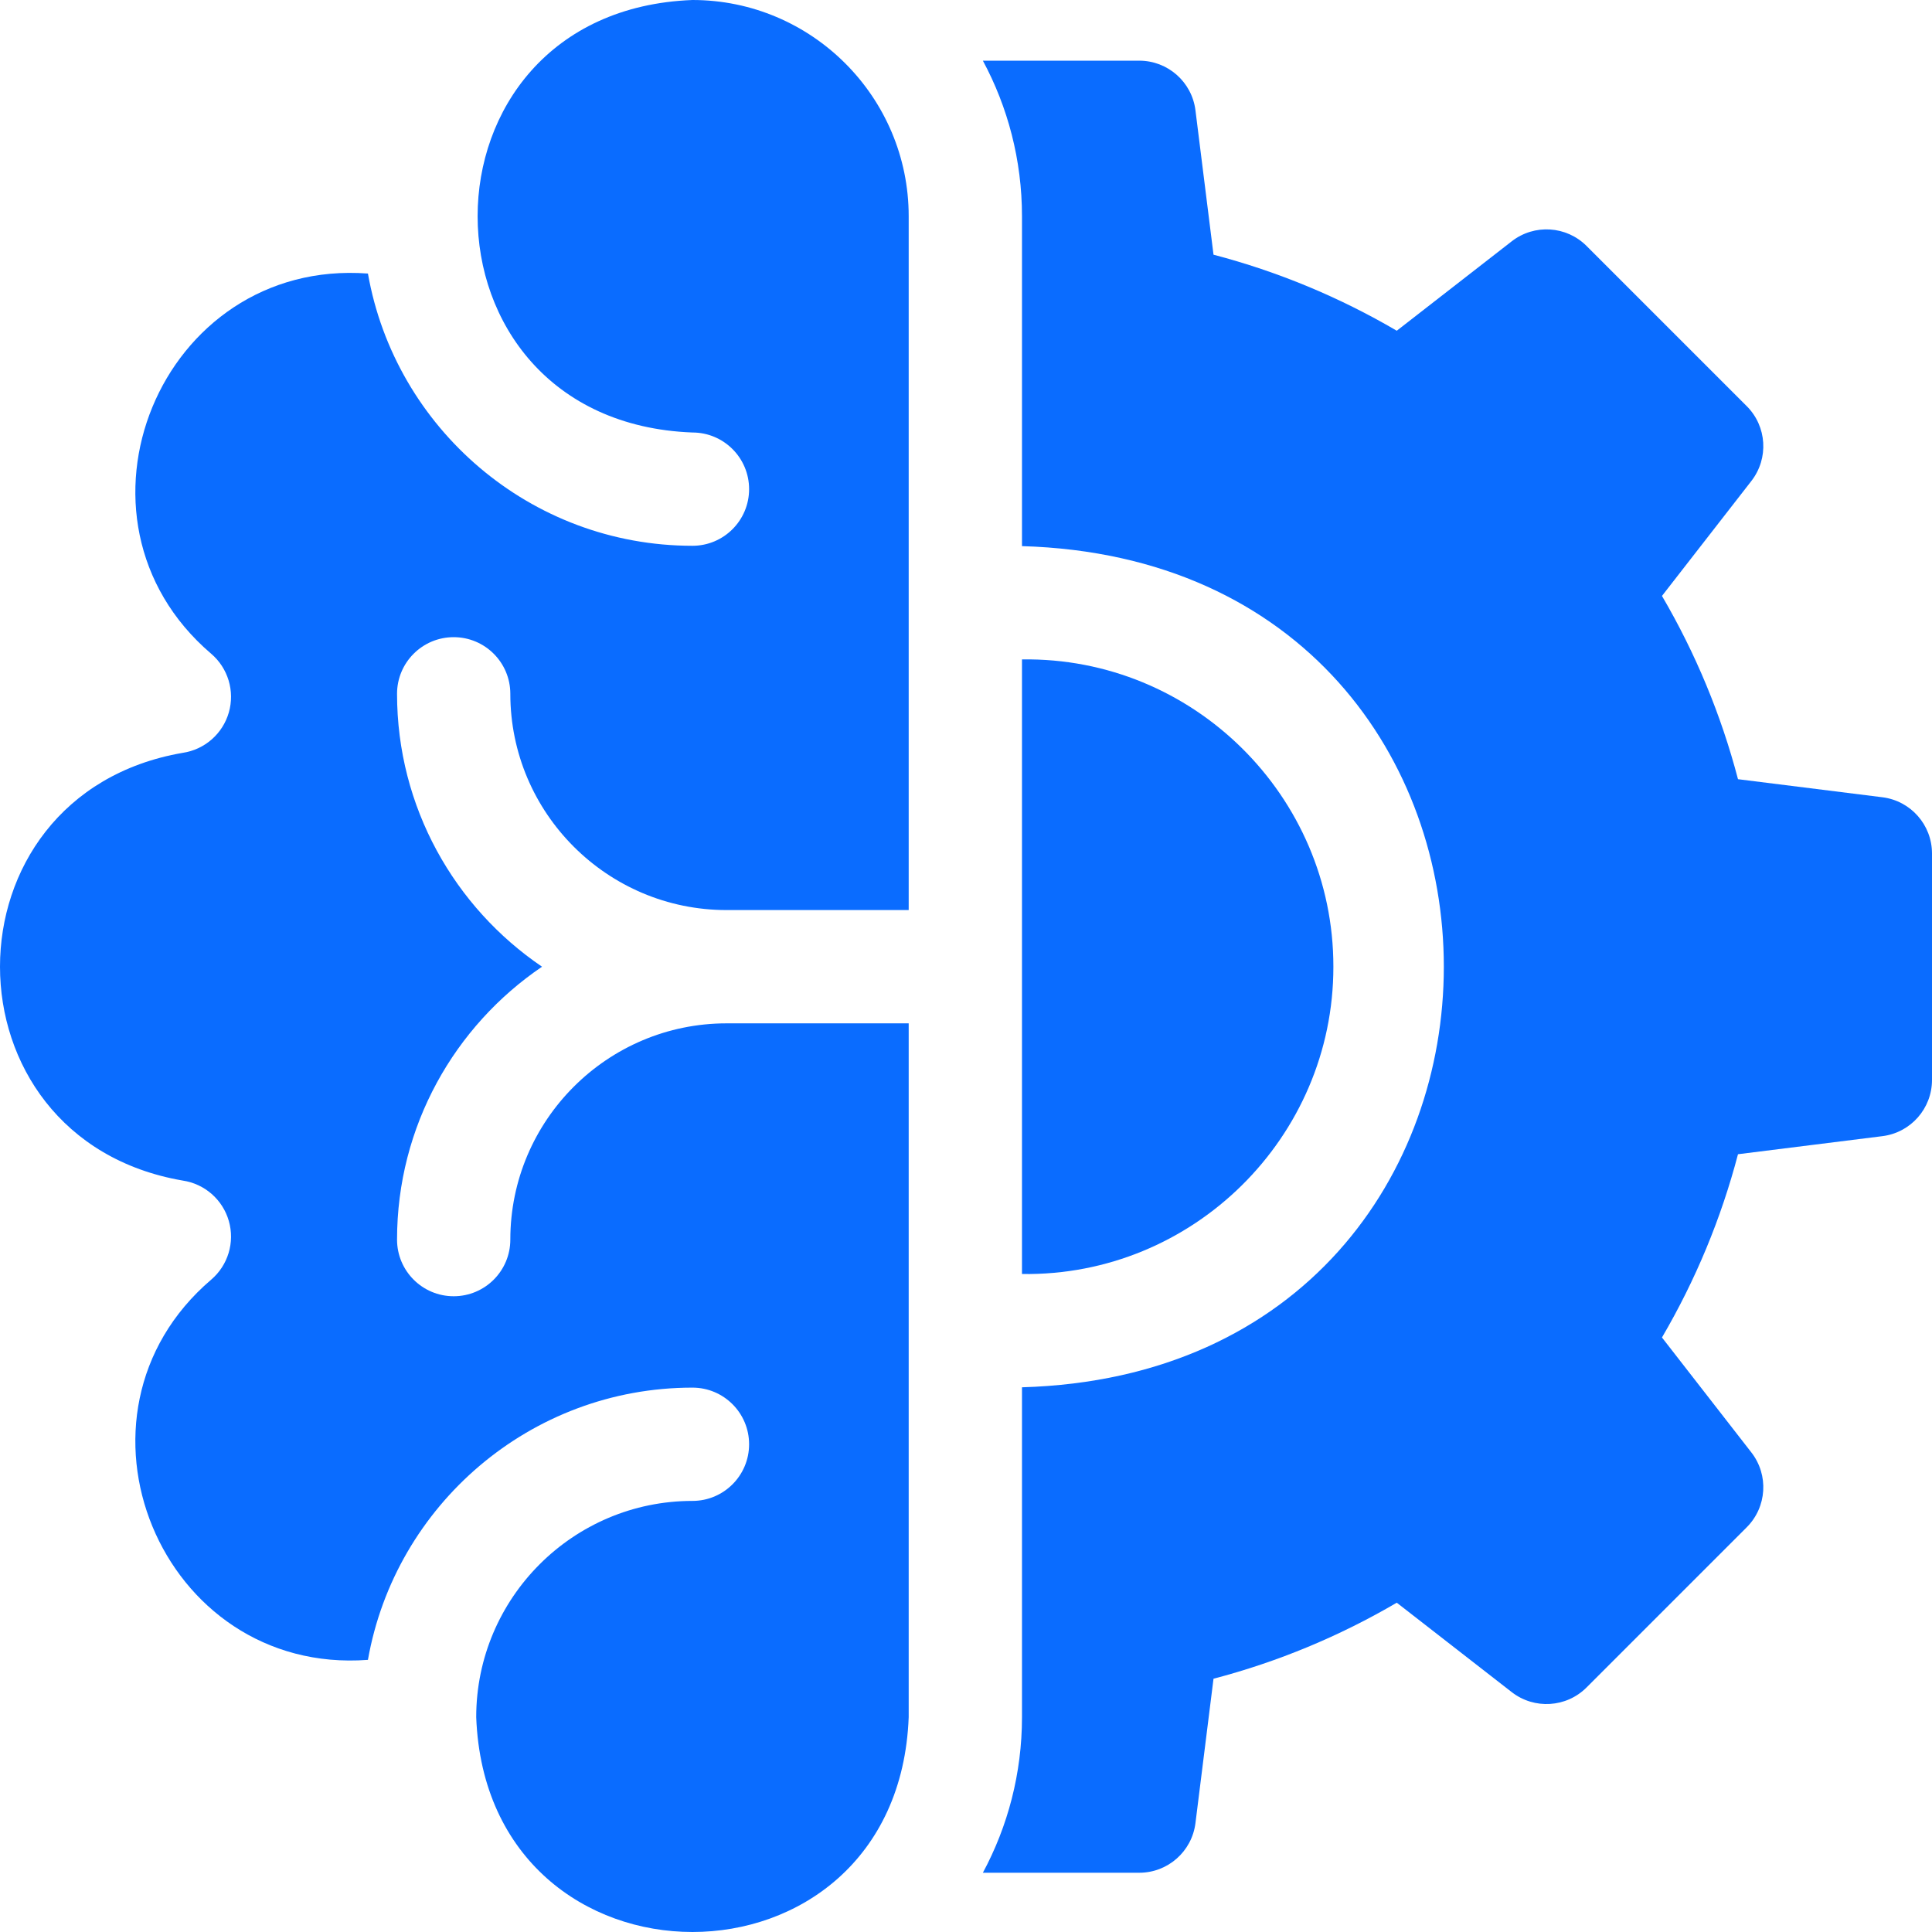
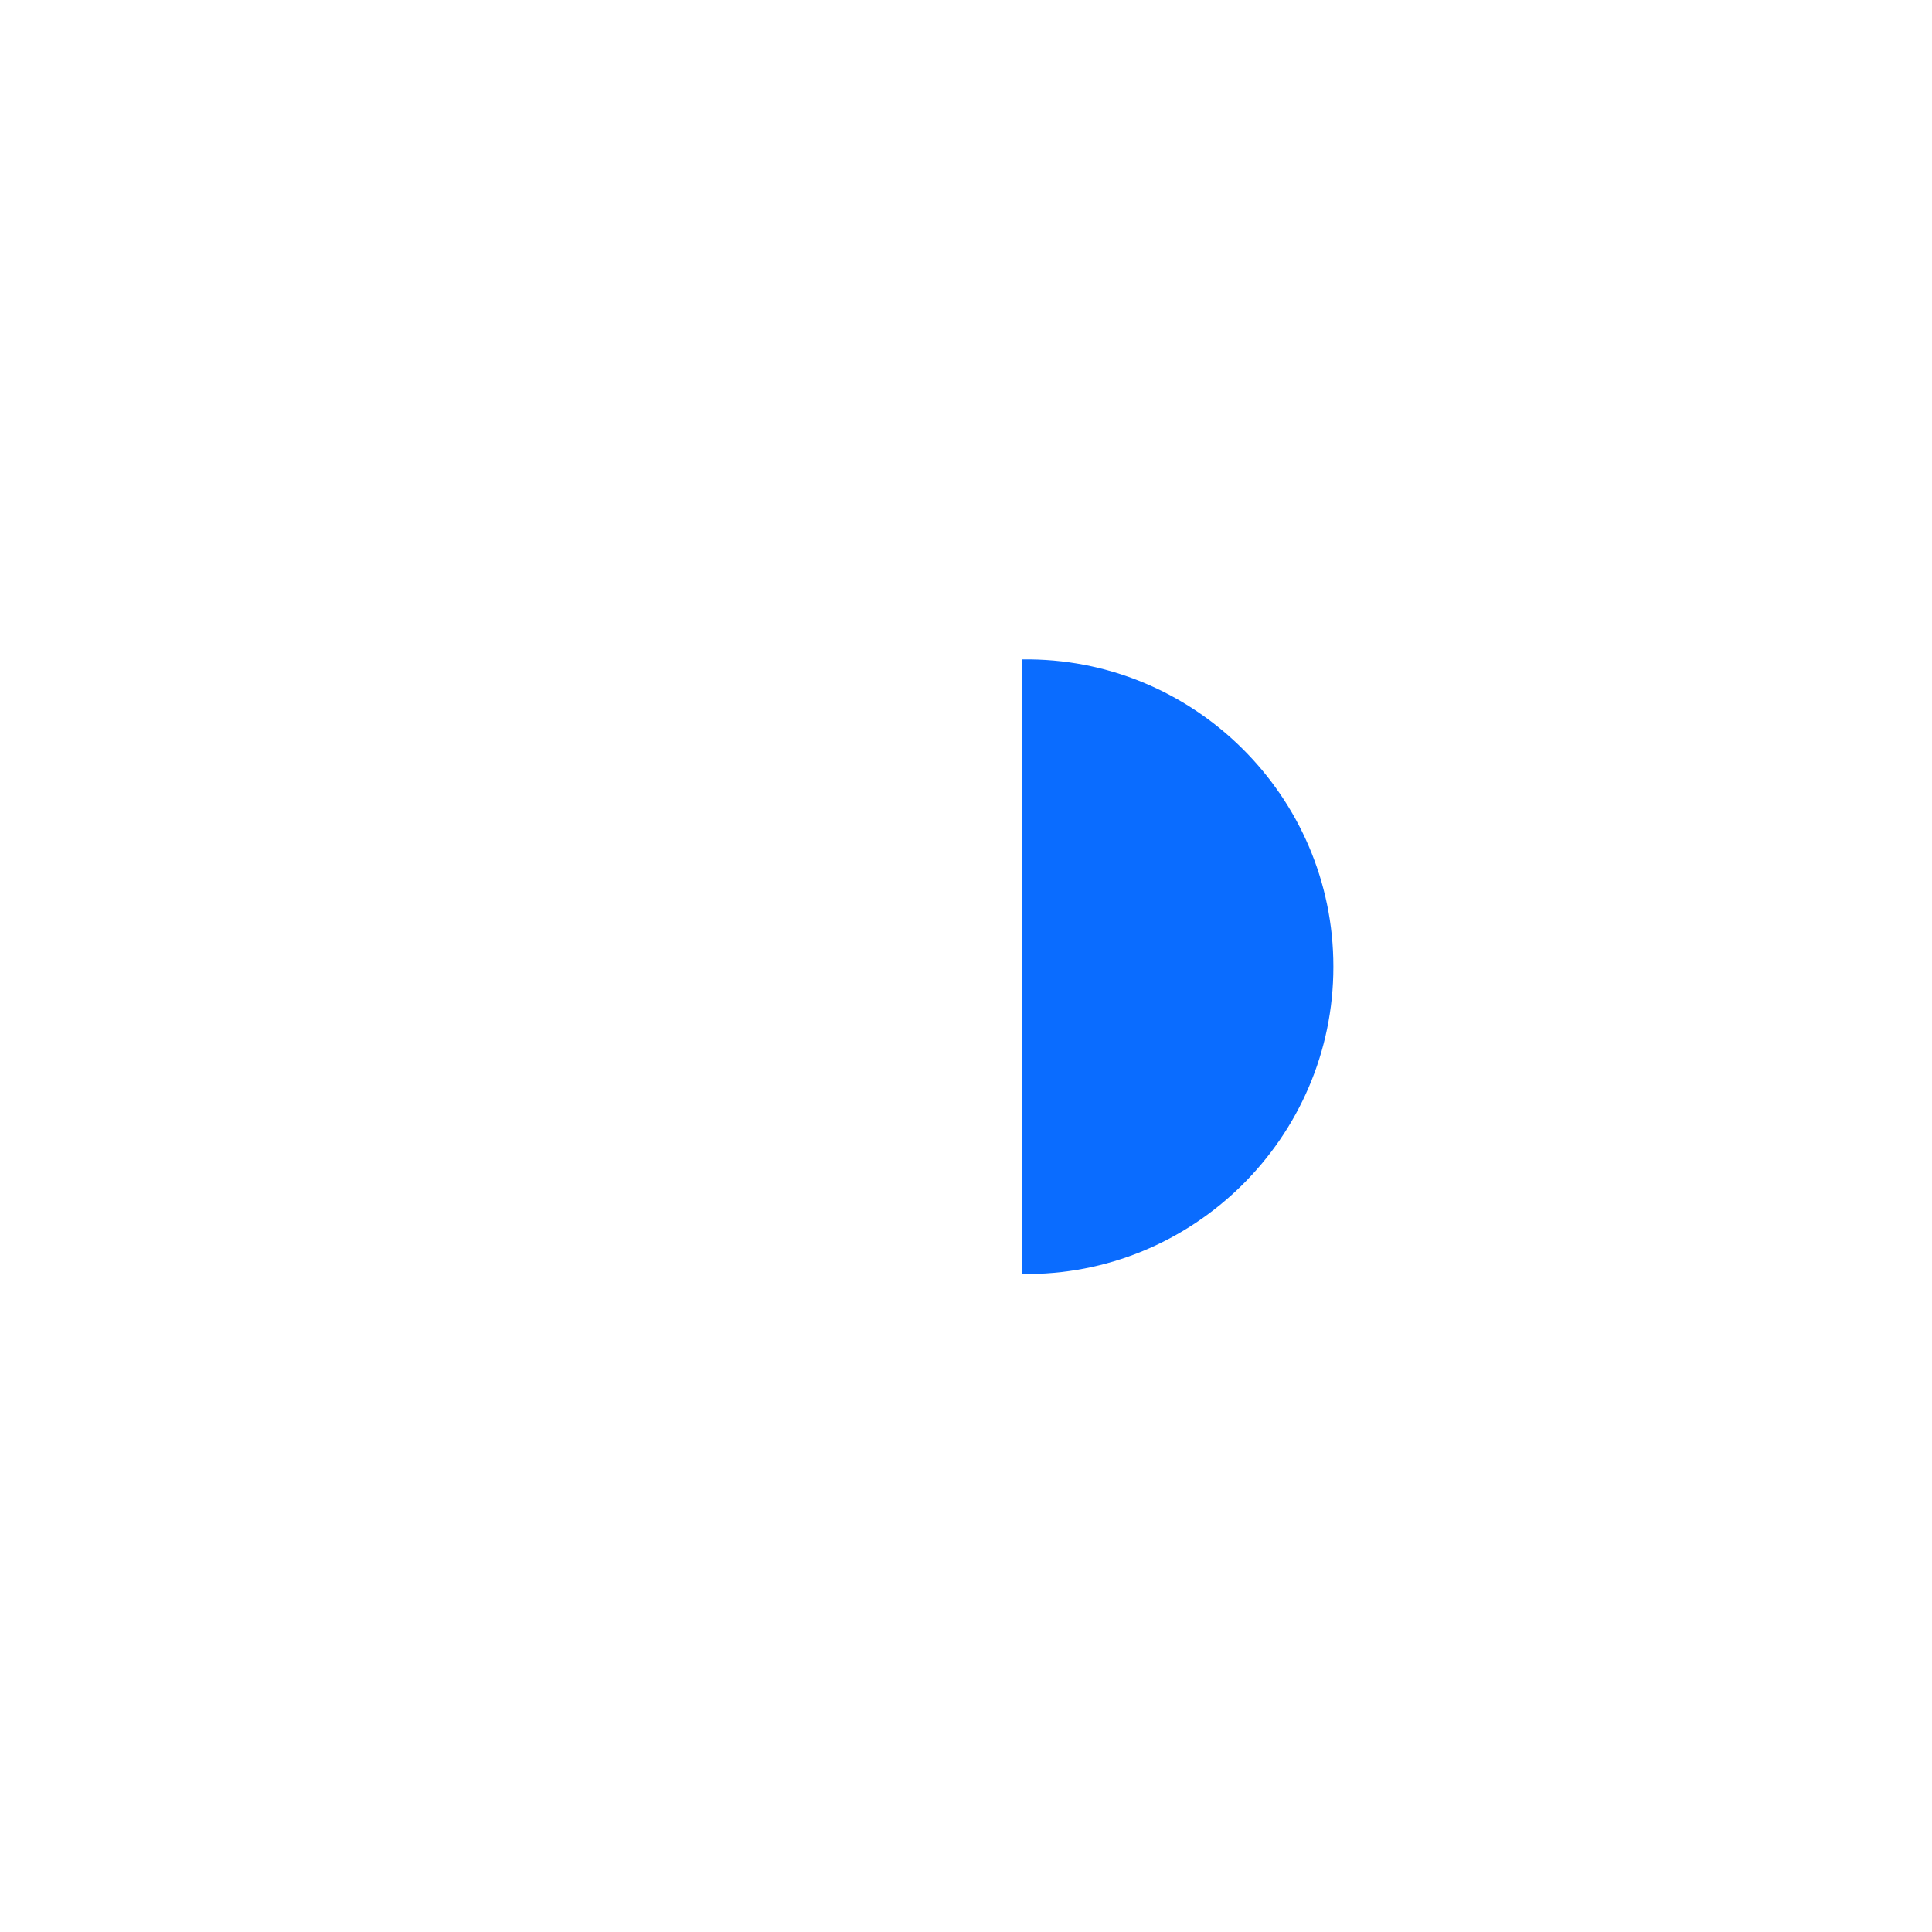
<svg xmlns="http://www.w3.org/2000/svg" version="1.1" width="512" height="512">
  <svg width="512" height="512" viewBox="0 0 512 512" fill="none">
-     <path d="M498.854 211.282L460.587 206.495C456.111 189.437 449.364 173.173 440.44 157.928L464.136 127.459C468.783 121.483 468.254 112.981 462.901 107.63L420.456 65.183C415.103 59.83 406.604 59.301 400.627 63.948L370.157 87.646C354.907 78.719 338.643 71.972 321.593 67.496L316.806 29.227C315.867 21.716 309.482 16.08 301.912 16.08H260.473C267.081 28.368 270.837 42.408 270.837 57.31V144.729C419.935 149.056 419.856 363.359 270.837 367.647V455.066C270.837 469.969 267.081 484.009 260.473 496.296H301.912C309.481 496.296 315.867 490.66 316.806 483.149L321.593 444.88C338.649 440.403 354.913 433.655 370.158 424.731L400.626 448.428C406.602 453.075 415.102 452.547 420.455 447.193L462.9 404.746C468.253 399.393 468.782 390.892 464.135 384.917L440.438 354.447C449.364 339.195 456.11 322.933 460.586 305.881L498.853 301.094C506.364 300.155 512 293.769 512 286.199V226.178C512.001 218.607 506.365 212.222 498.854 211.282Z" fill="#0A6CFF" />
-     <path d="M183.508 0C107.568 2.896 107.625 111.75 183.509 114.617C191.798 114.617 198.519 121.338 198.519 129.628C198.519 137.918 191.798 144.639 183.508 144.639C140.534 144.639 104.713 113.434 97.507 72.493C42.483 68.372 14.03 137.44 55.958 173.242C60.434 177.061 62.267 183.144 60.645 188.8C59.024 194.456 54.247 198.643 48.428 199.51C-16.164 210.633 -16.121 301.762 48.428 312.863C54.247 313.73 59.024 317.918 60.645 323.574C62.266 329.229 60.434 335.312 55.957 339.13C14.018 374.961 42.504 444.002 97.507 439.881C104.714 398.94 140.535 367.735 183.508 367.735C191.798 367.735 198.519 374.456 198.519 382.746C198.519 391.036 191.798 397.757 183.508 397.757C151.91 397.757 126.202 423.465 126.202 455.066C129.073 530.971 237.94 530.984 240.813 455.066V271.198H192.548C160.949 271.198 135.241 296.906 135.241 328.507C135.241 336.797 128.521 343.518 120.231 343.518C111.941 343.518 105.221 336.797 105.221 328.507C105.221 298.458 120.475 271.906 143.646 256.187C120.475 240.467 105.221 213.916 105.221 183.867C105.221 175.577 111.941 168.856 120.231 168.856C128.521 168.856 135.241 175.577 135.241 183.867C135.241 215.467 160.949 241.176 192.548 241.176H240.813V57.309C240.814 25.709 215.108 0 183.508 0Z" fill="#0A6CFF" />
    <path d="M353.359 256.187C353.396 210.918 316.111 174.074 270.836 174.75V337.624C316.111 338.3 353.395 301.456 353.359 256.187Z" fill="#0A6CFF" />
  </svg>
  <style>@media (prefers-color-scheme: light) { :root { filter: none; } }
@media (prefers-color-scheme: dark) { :root { filter: none; } }
</style>
</svg>